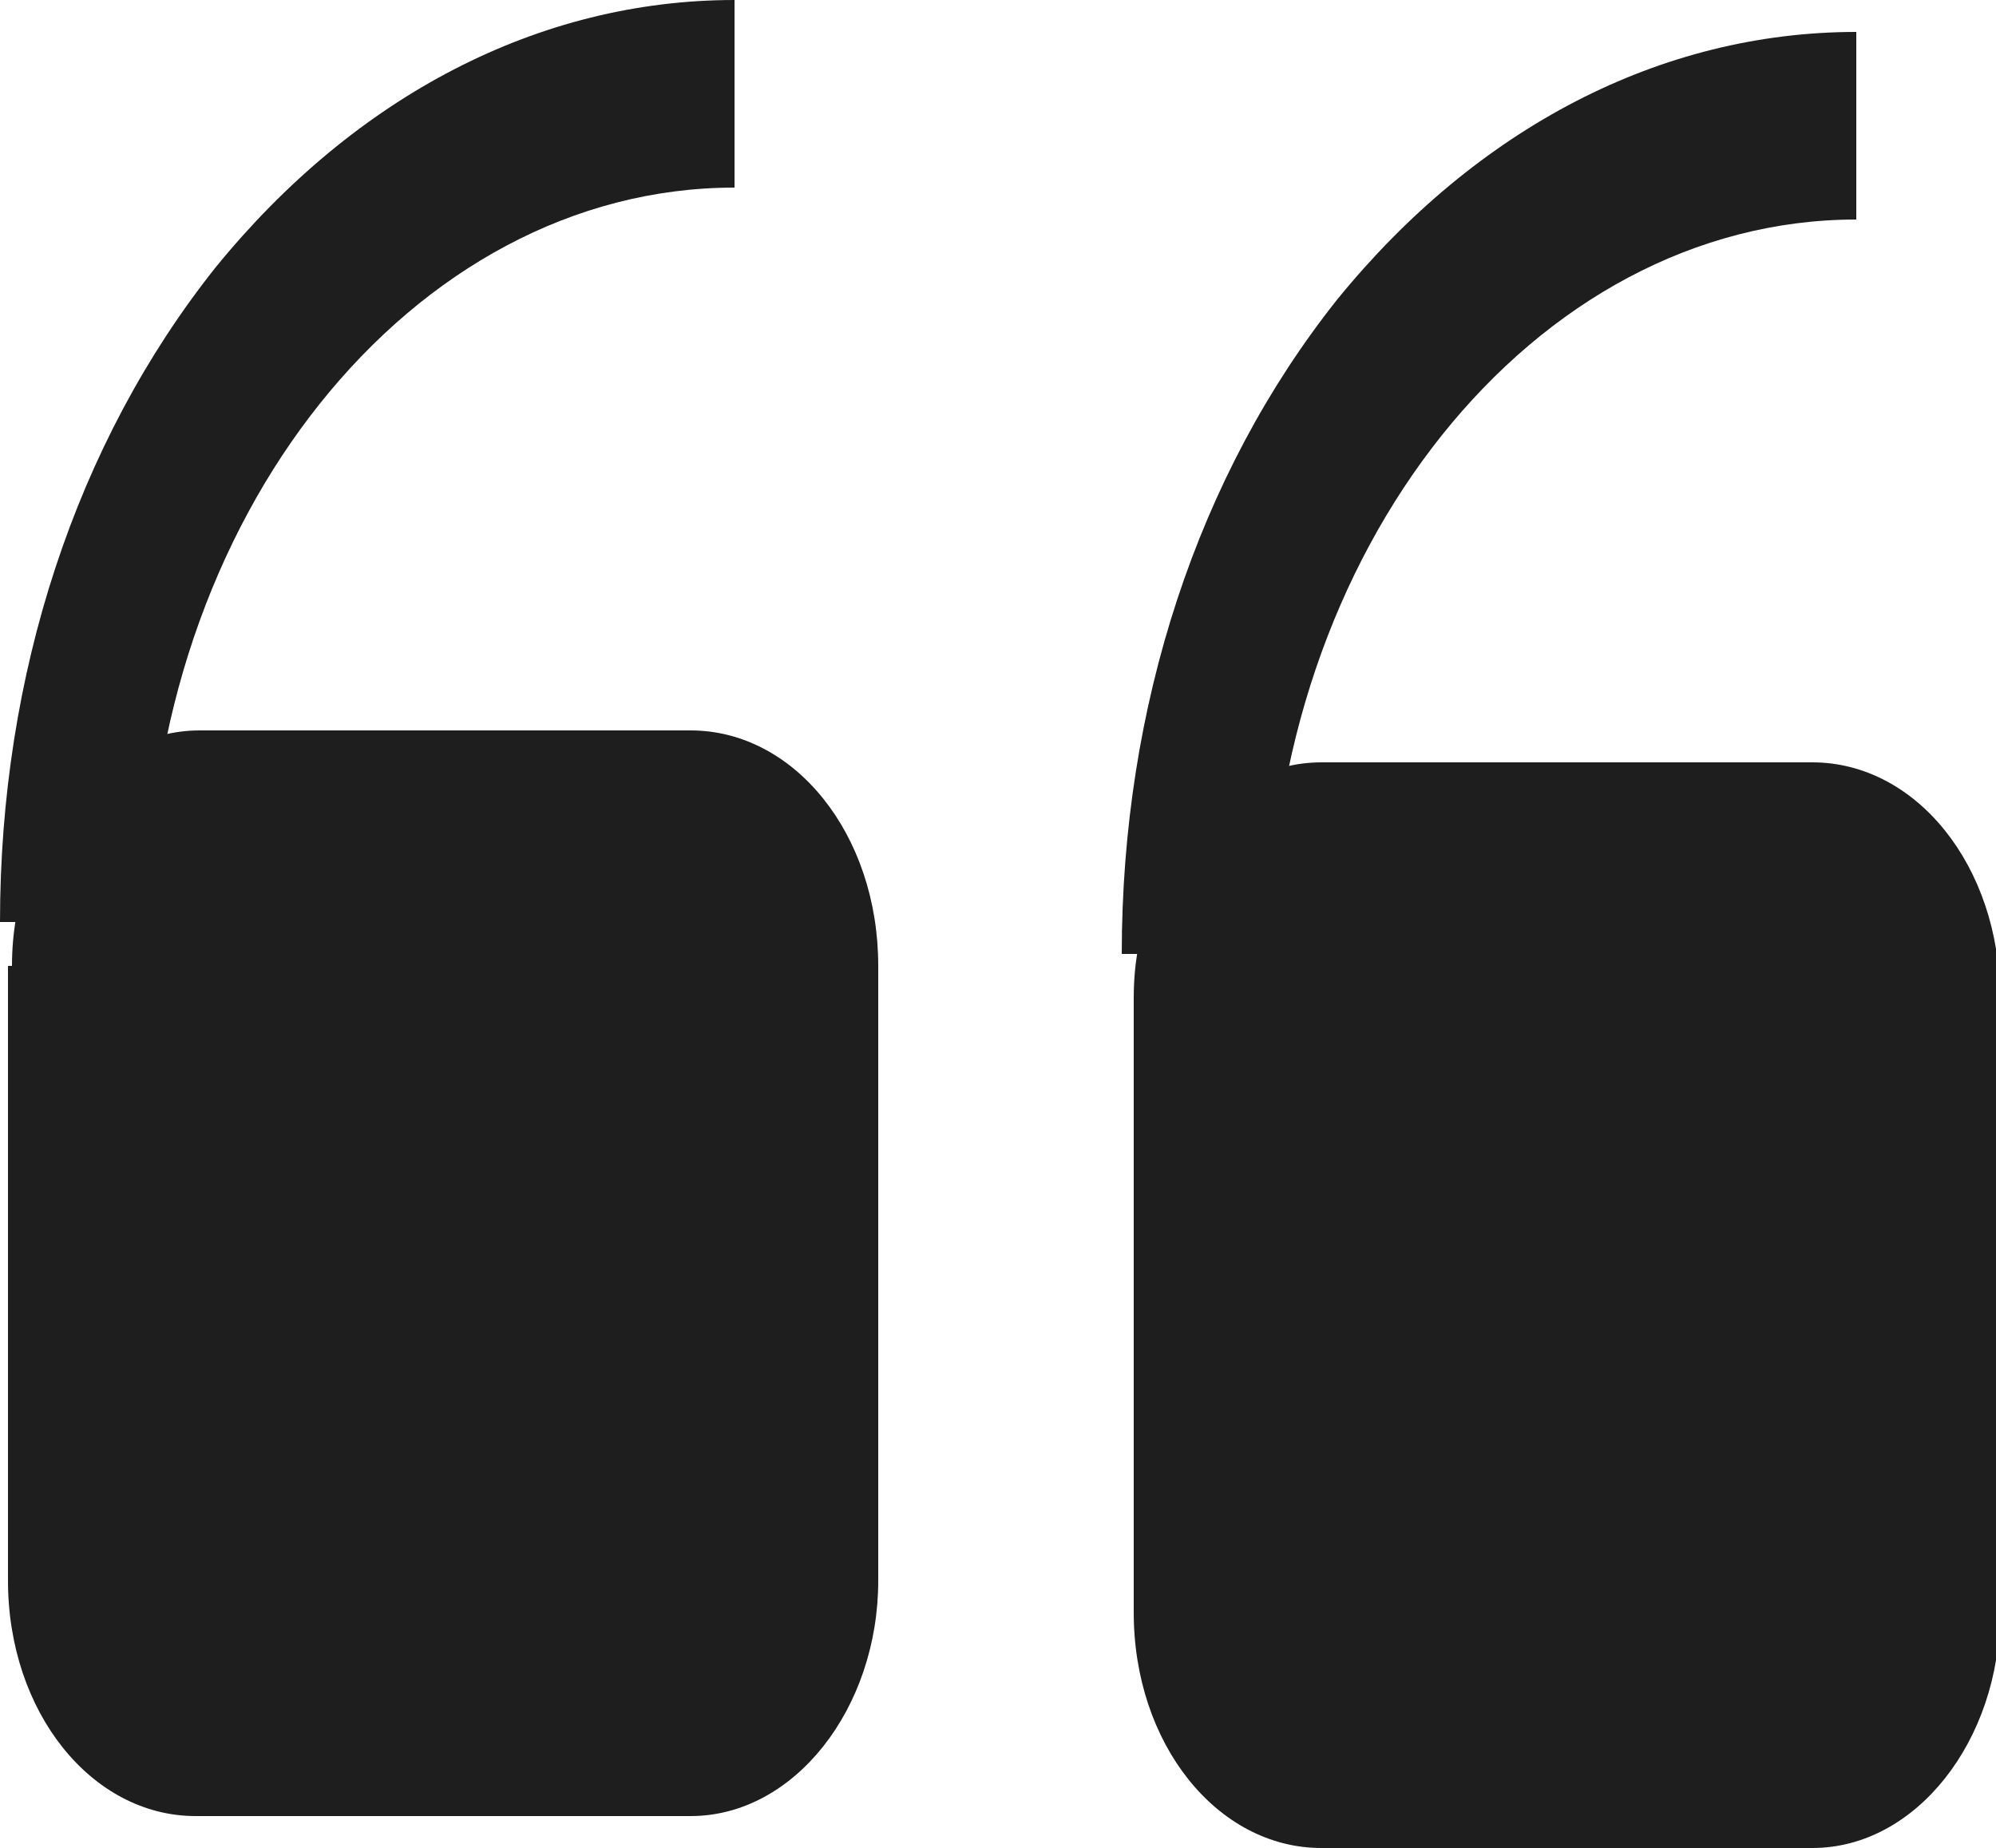
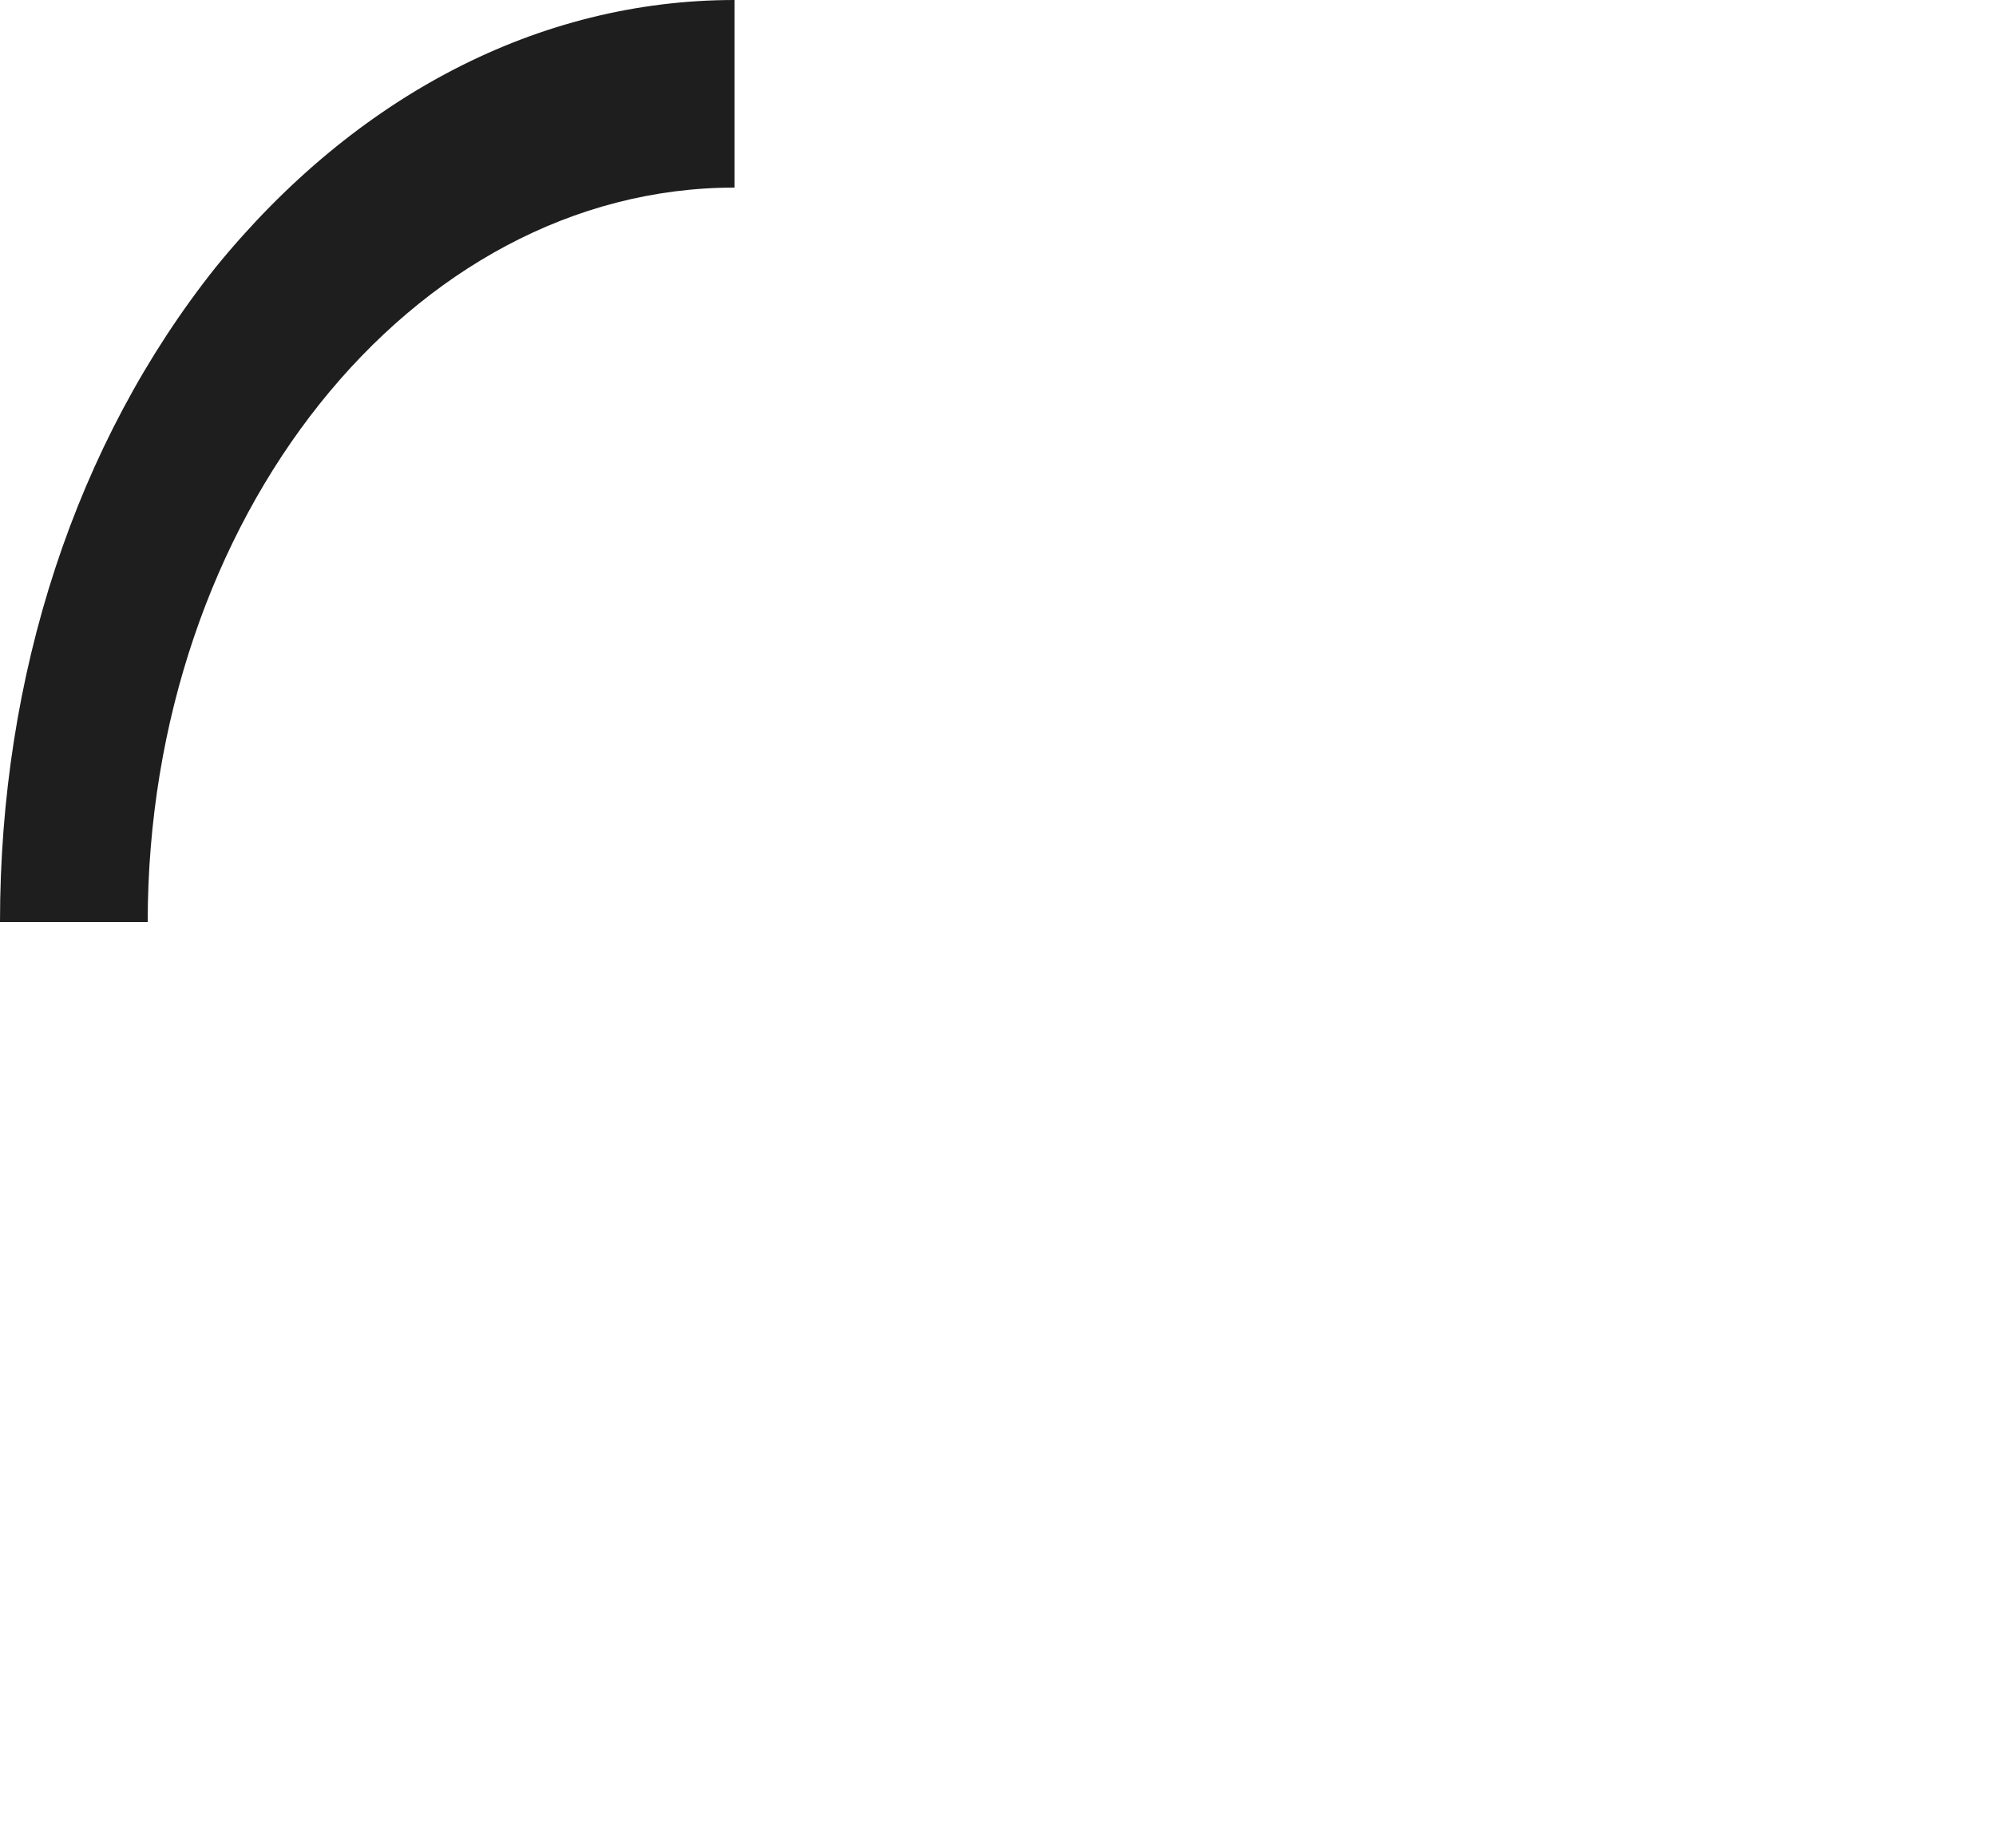
<svg xmlns="http://www.w3.org/2000/svg" version="1.1" id="Layer_1" x="0px" y="0px" viewBox="0 0 50 46.3" style="enable-background:new 0 0 50 46.3;" xml:space="preserve">
  <style type="text/css"> .st0{fill:#1E1E1E;} </style>
  <g>
    <g>
-       <path class="st0" d="M28.4,25c0-3.2,2.1-5.9,4.7-5.9h12.3c2.6,0,4.7,2.6,4.7,5.9v15.4c0,3.2-2.1,5.9-4.7,5.9H33.1 c-2.6,0-4.7-2.6-4.7-5.9V25z" />
-     </g>
+       </g>
    <g>
-       <path class="st0" d="M46.5,0.8v4.7c-8.1,0-14.7,8.3-14.7,18.4h-3.7c0-6.2,1.9-12,5.4-16.4C37,3.2,41.6,0.8,46.5,0.8z" />
-     </g>
+       </g>
    <g>
-       <path class="st0" d="M0.3,24.2c0-3.2,2.1-5.9,4.7-5.9h12.3c2.6,0,4.7,2.6,4.7,5.9v15.4c0,3.2-2.1,5.9-4.7,5.9H4.9 c-2.6,0-4.7-2.6-4.7-5.9V24.2z" />
-     </g>
+       </g>
    <g>
      <path class="st0" d="M18.4,0v4.7C10.3,4.7,3.7,13,3.7,23.1H0c0-6.2,1.9-12,5.4-16.4C8.9,2.4,13.5,0,18.4,0z" />
    </g>
  </g>
</svg>